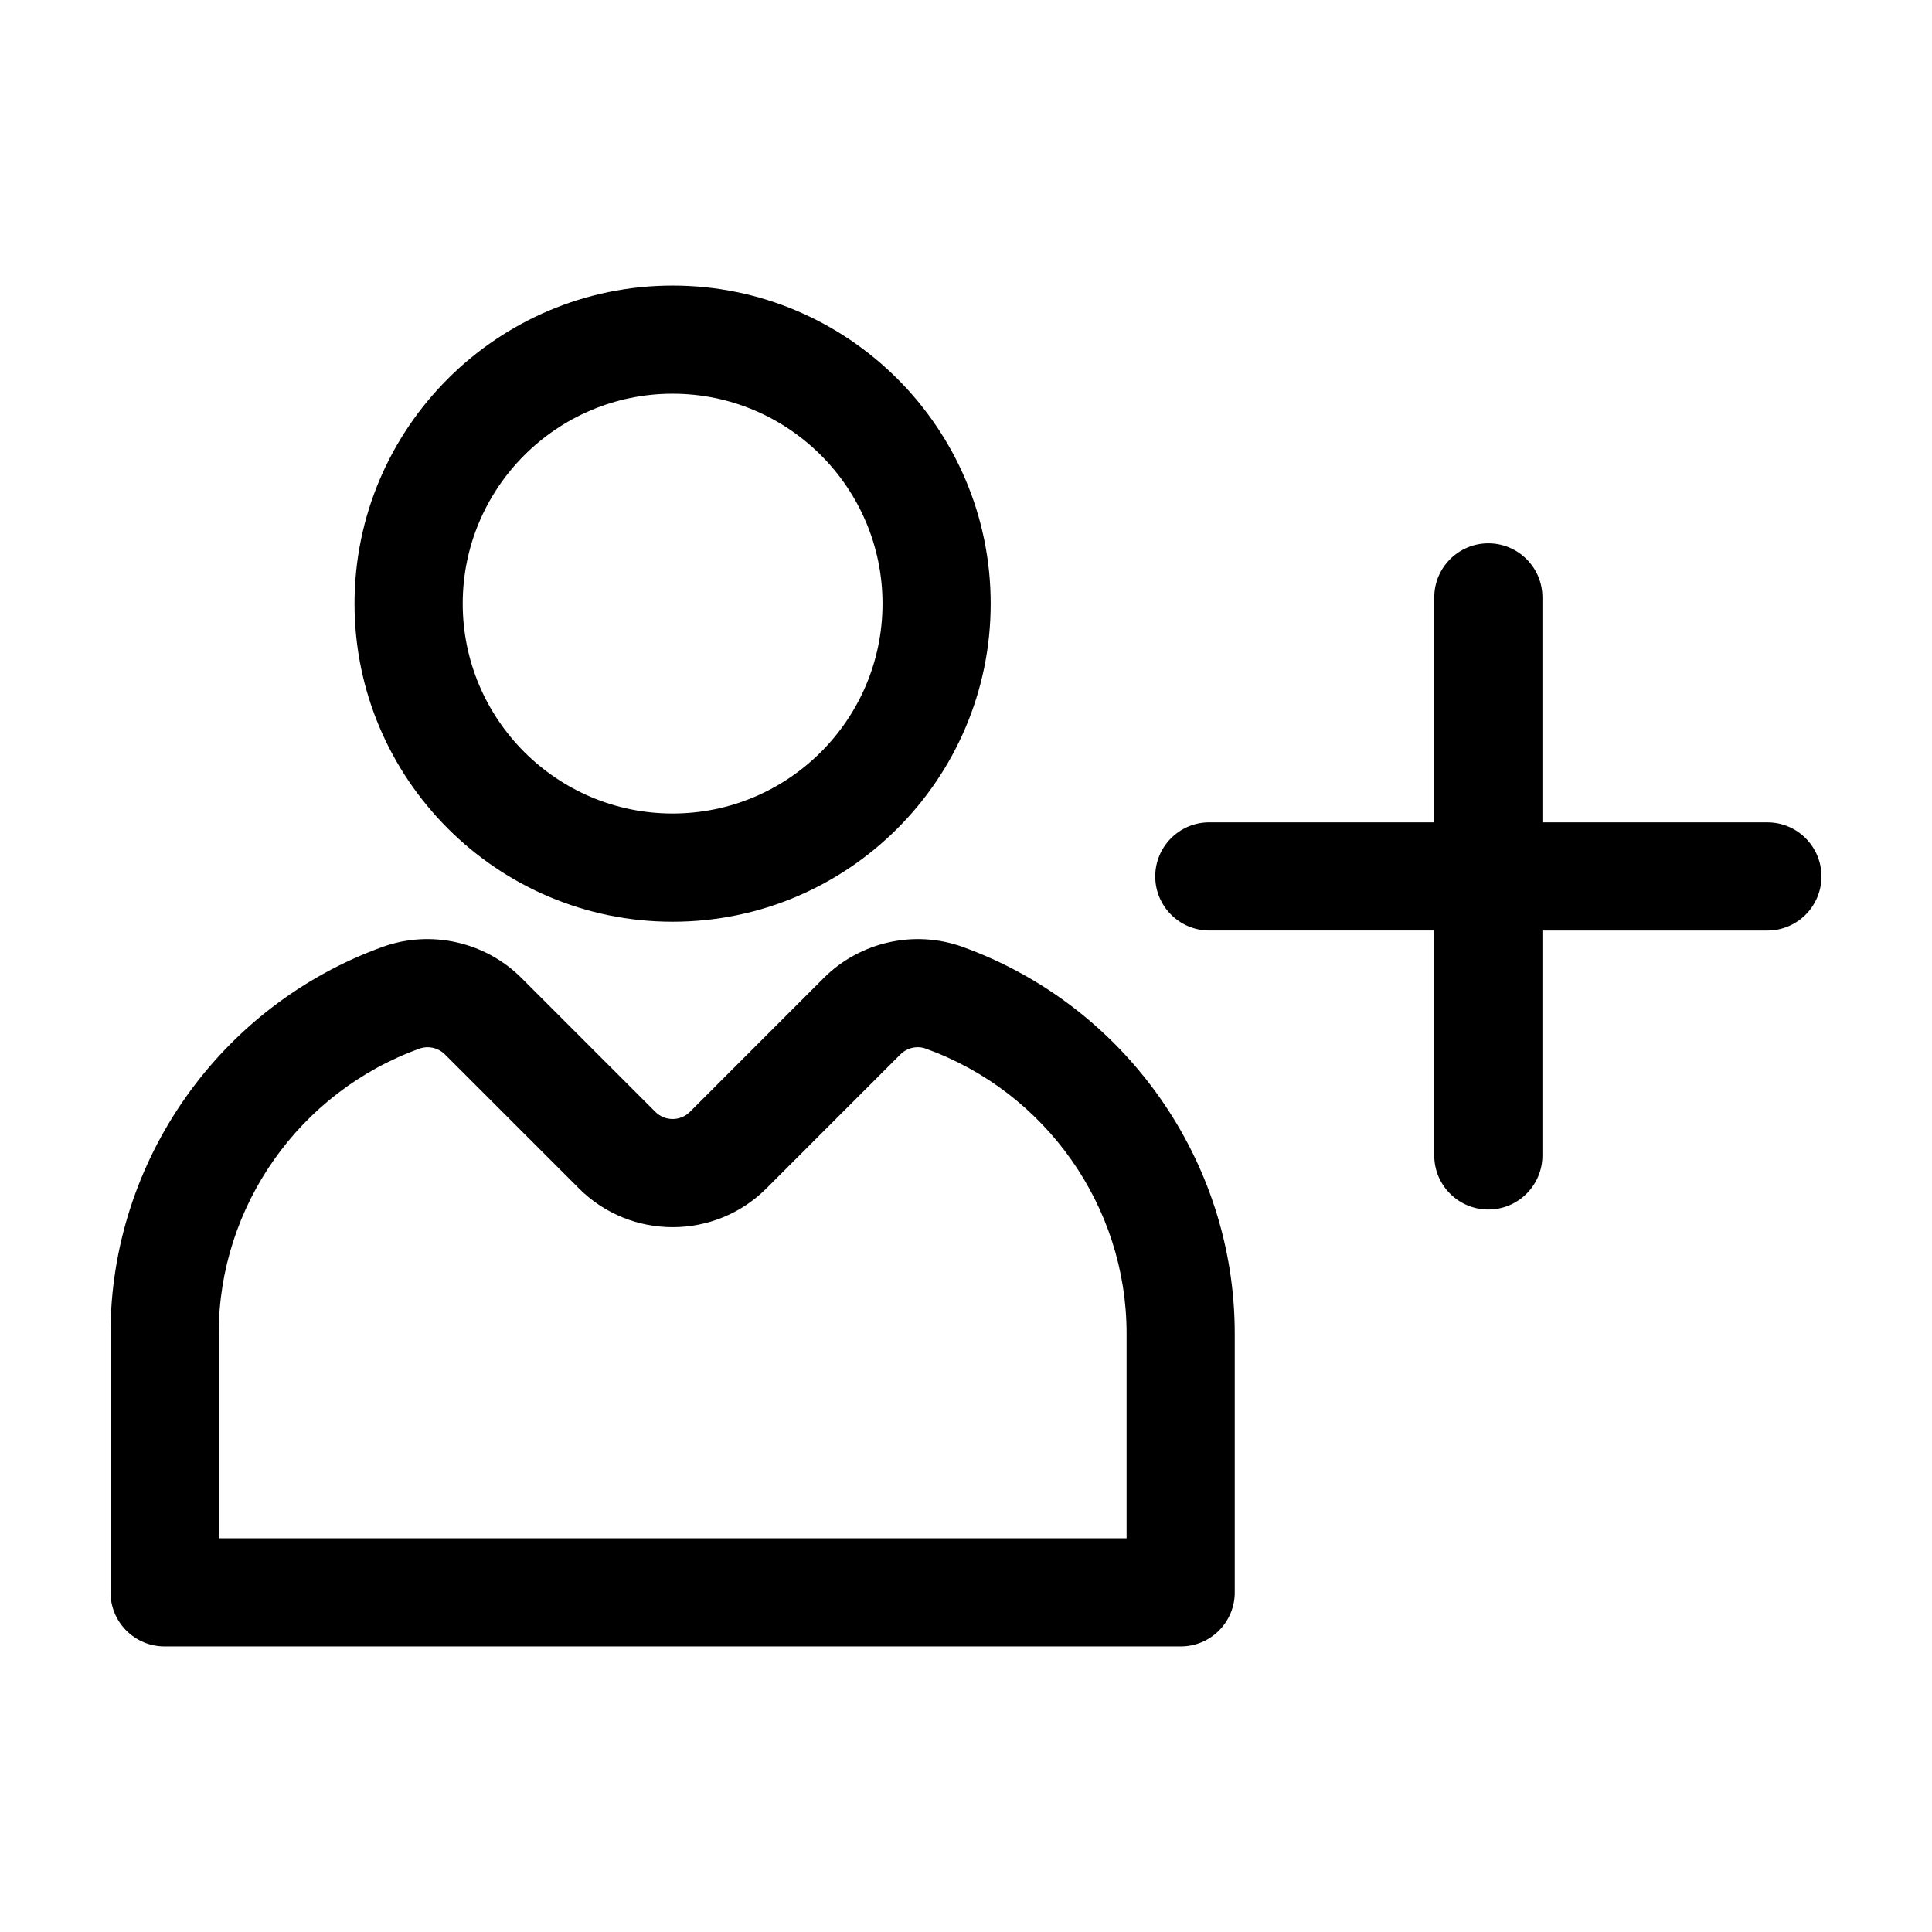
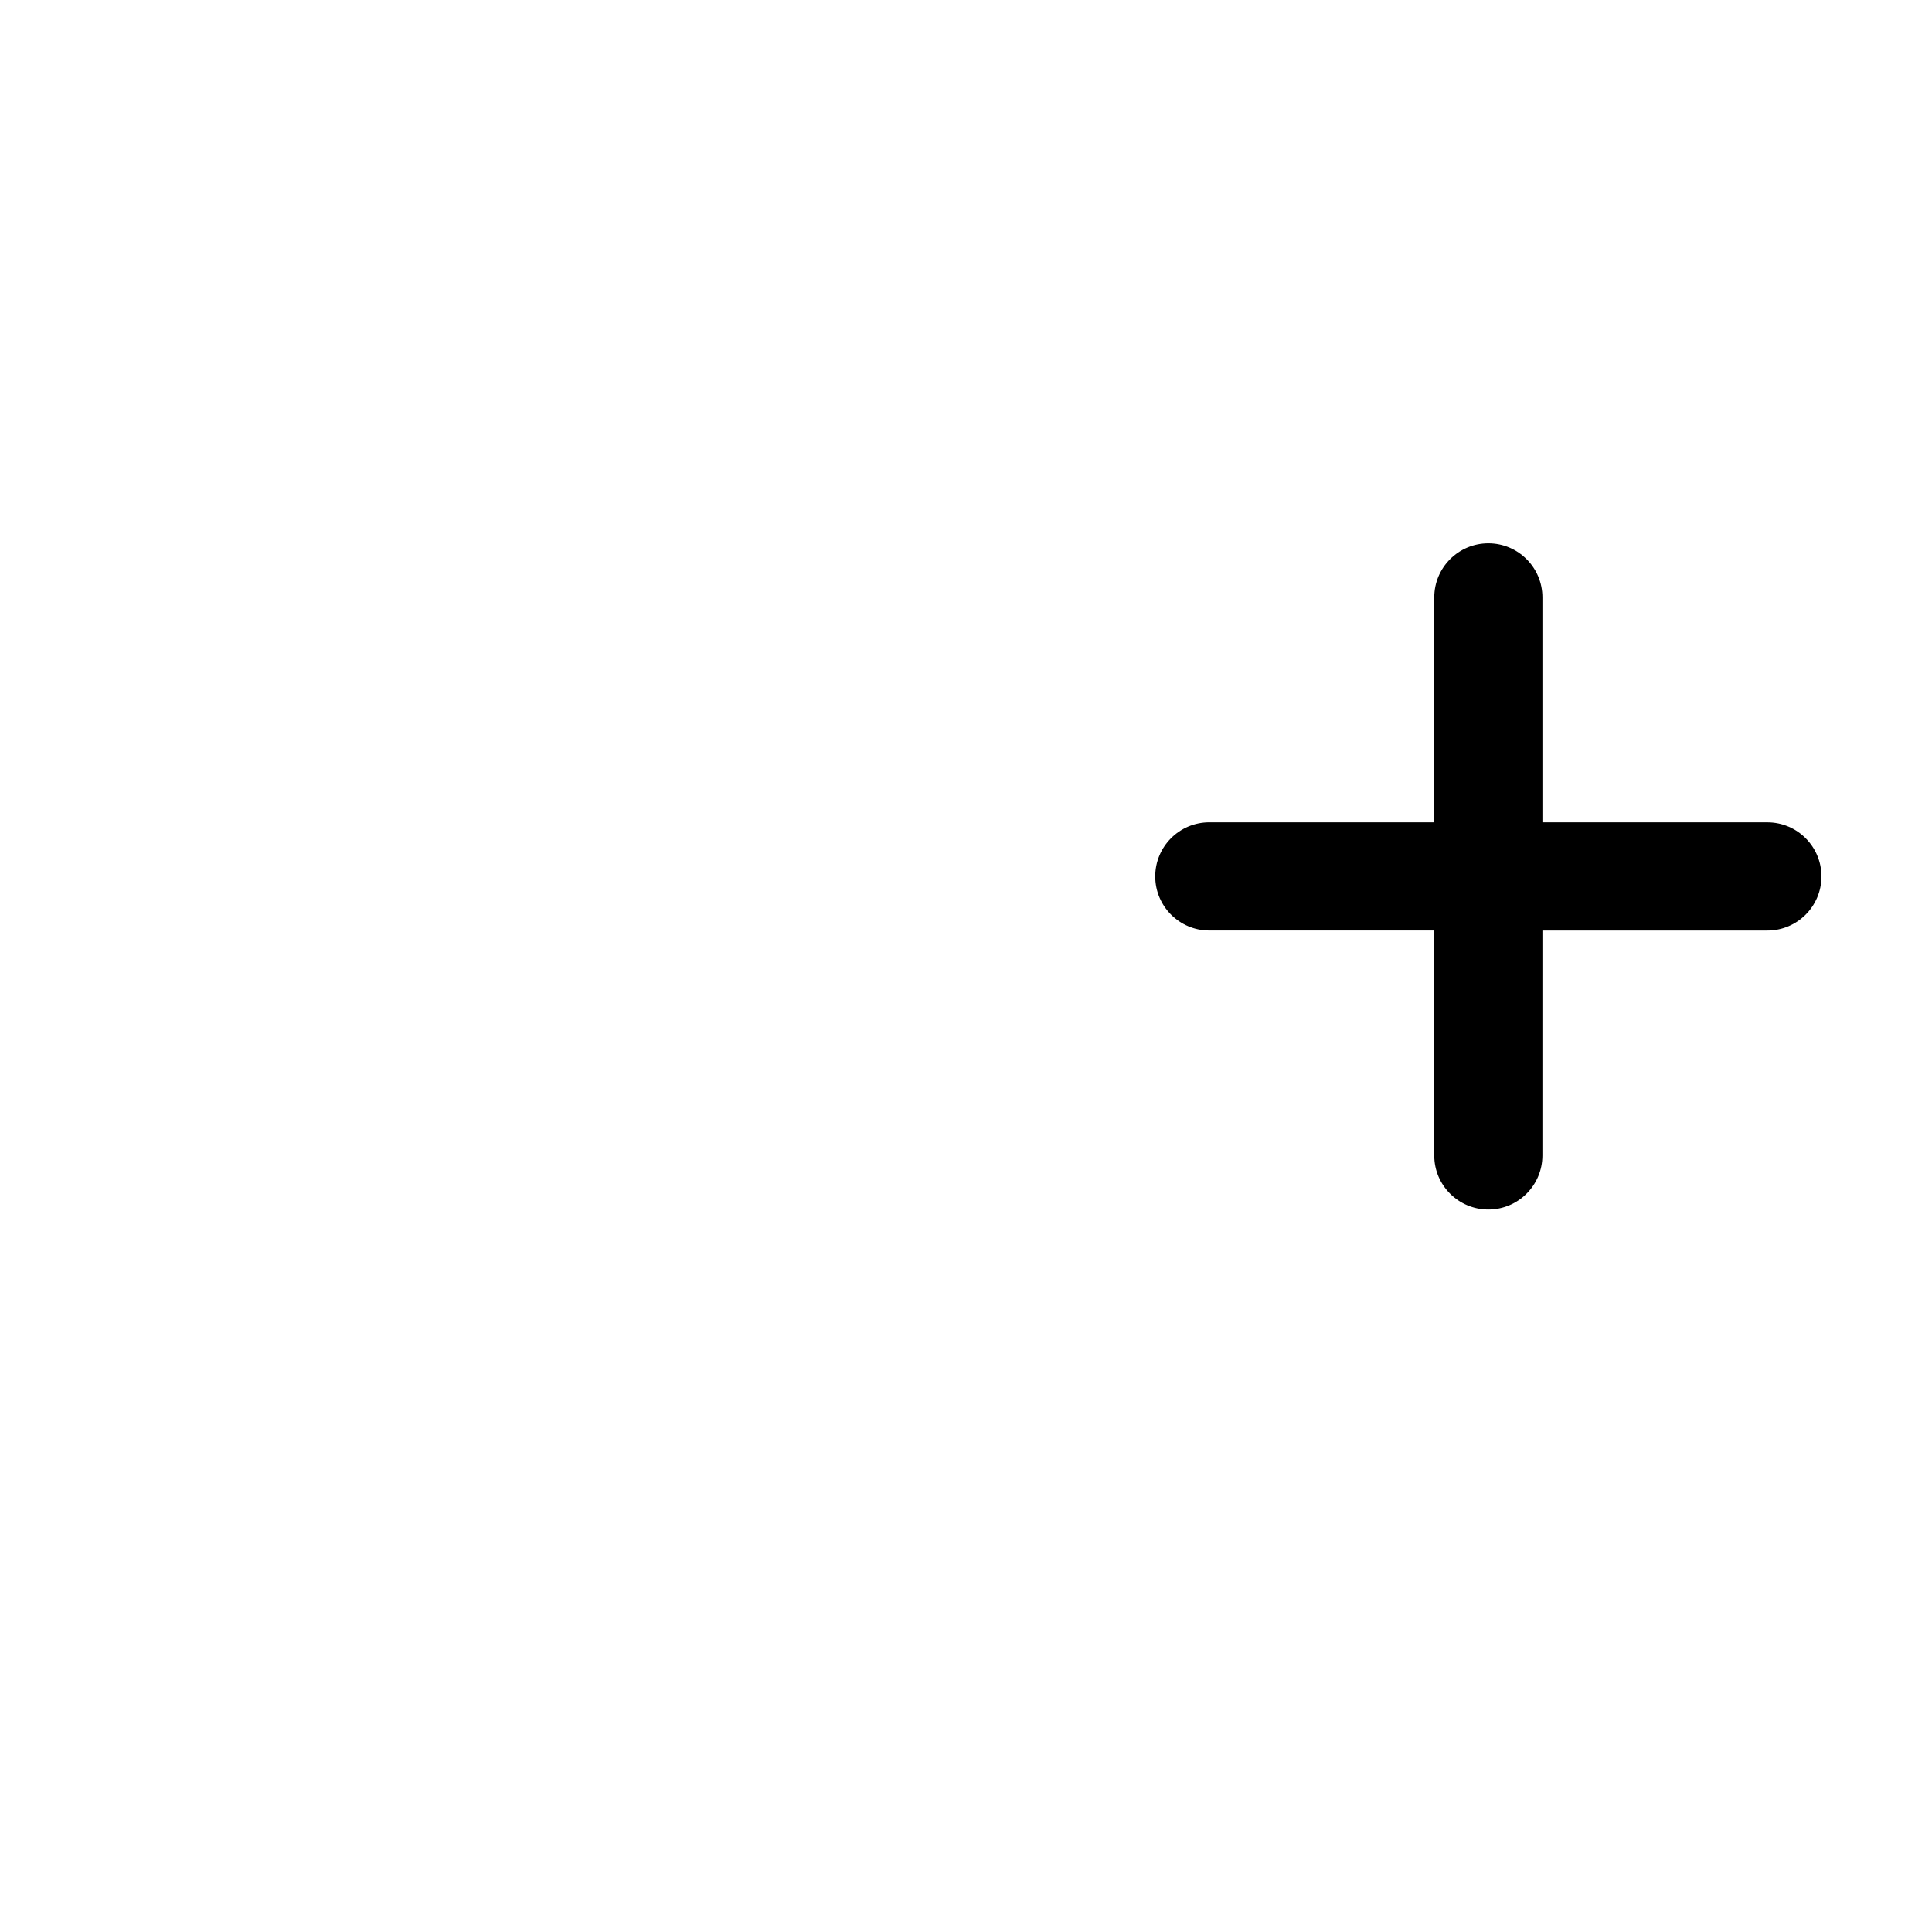
<svg xmlns="http://www.w3.org/2000/svg" fill="#000000" width="800px" height="800px" version="1.1" viewBox="144 144 512 512">
  <g>
-     <path d="m322.25 388.27c46.48 0 84.293-37.816 84.293-84.297s-37.816-84.293-84.293-84.293c-46.48 0-84.297 37.816-84.297 84.293 0 46.48 37.816 84.297 84.297 84.297zm0-139.93c30.672 0 55.625 24.953 55.625 55.625 0 30.676-24.953 55.625-55.625 55.625-30.676 0-55.625-24.953-55.625-55.625 0-30.668 24.953-55.625 55.625-55.625z" />
-     <path d="m471.22 565.99v-68.613c0-45.707-28.988-86.875-72.145-102.45-12.734-4.59-27.16-1.344-36.77 8.246l-35.477 35.484c-2.527 2.519-6.621 2.519-9.148 0l-35.484-35.484c-9.598-9.598-24.031-12.836-36.773-8.246-43.148 15.566-72.137 56.738-72.137 102.45v68.613c0 7.914 6.418 14.332 14.332 14.332h269.27c7.914 0.008 14.336-6.41 14.336-14.332zm-28.668-14.332h-240.59v-54.281c0-33.664 21.383-63.992 53.195-75.477 2.328-0.84 4.988-0.238 6.777 1.551l35.484 35.484c13.699 13.703 35.992 13.703 49.691 0l35.477-35.484c1.785-1.785 4.43-2.41 6.769-1.551 31.82 11.48 53.203 41.816 53.203 75.477v54.281z" />
    <path d="m464.48 361.93c-7.914 0-14.332 6.418-14.332 14.332 0 7.914 6.418 14.332 14.332 14.332h59.609v59.609c0 7.914 6.418 14.332 14.332 14.332 7.914 0 14.332-6.418 14.332-14.332l0.004-59.602h59.617c7.914 0 14.332-6.418 14.332-14.332 0-7.914-6.418-14.332-14.332-14.332h-59.617v-59.621c0-7.914-6.418-14.332-14.332-14.332-7.914 0-14.332 6.418-14.332 14.332v59.617z" />
  </g>
</svg>